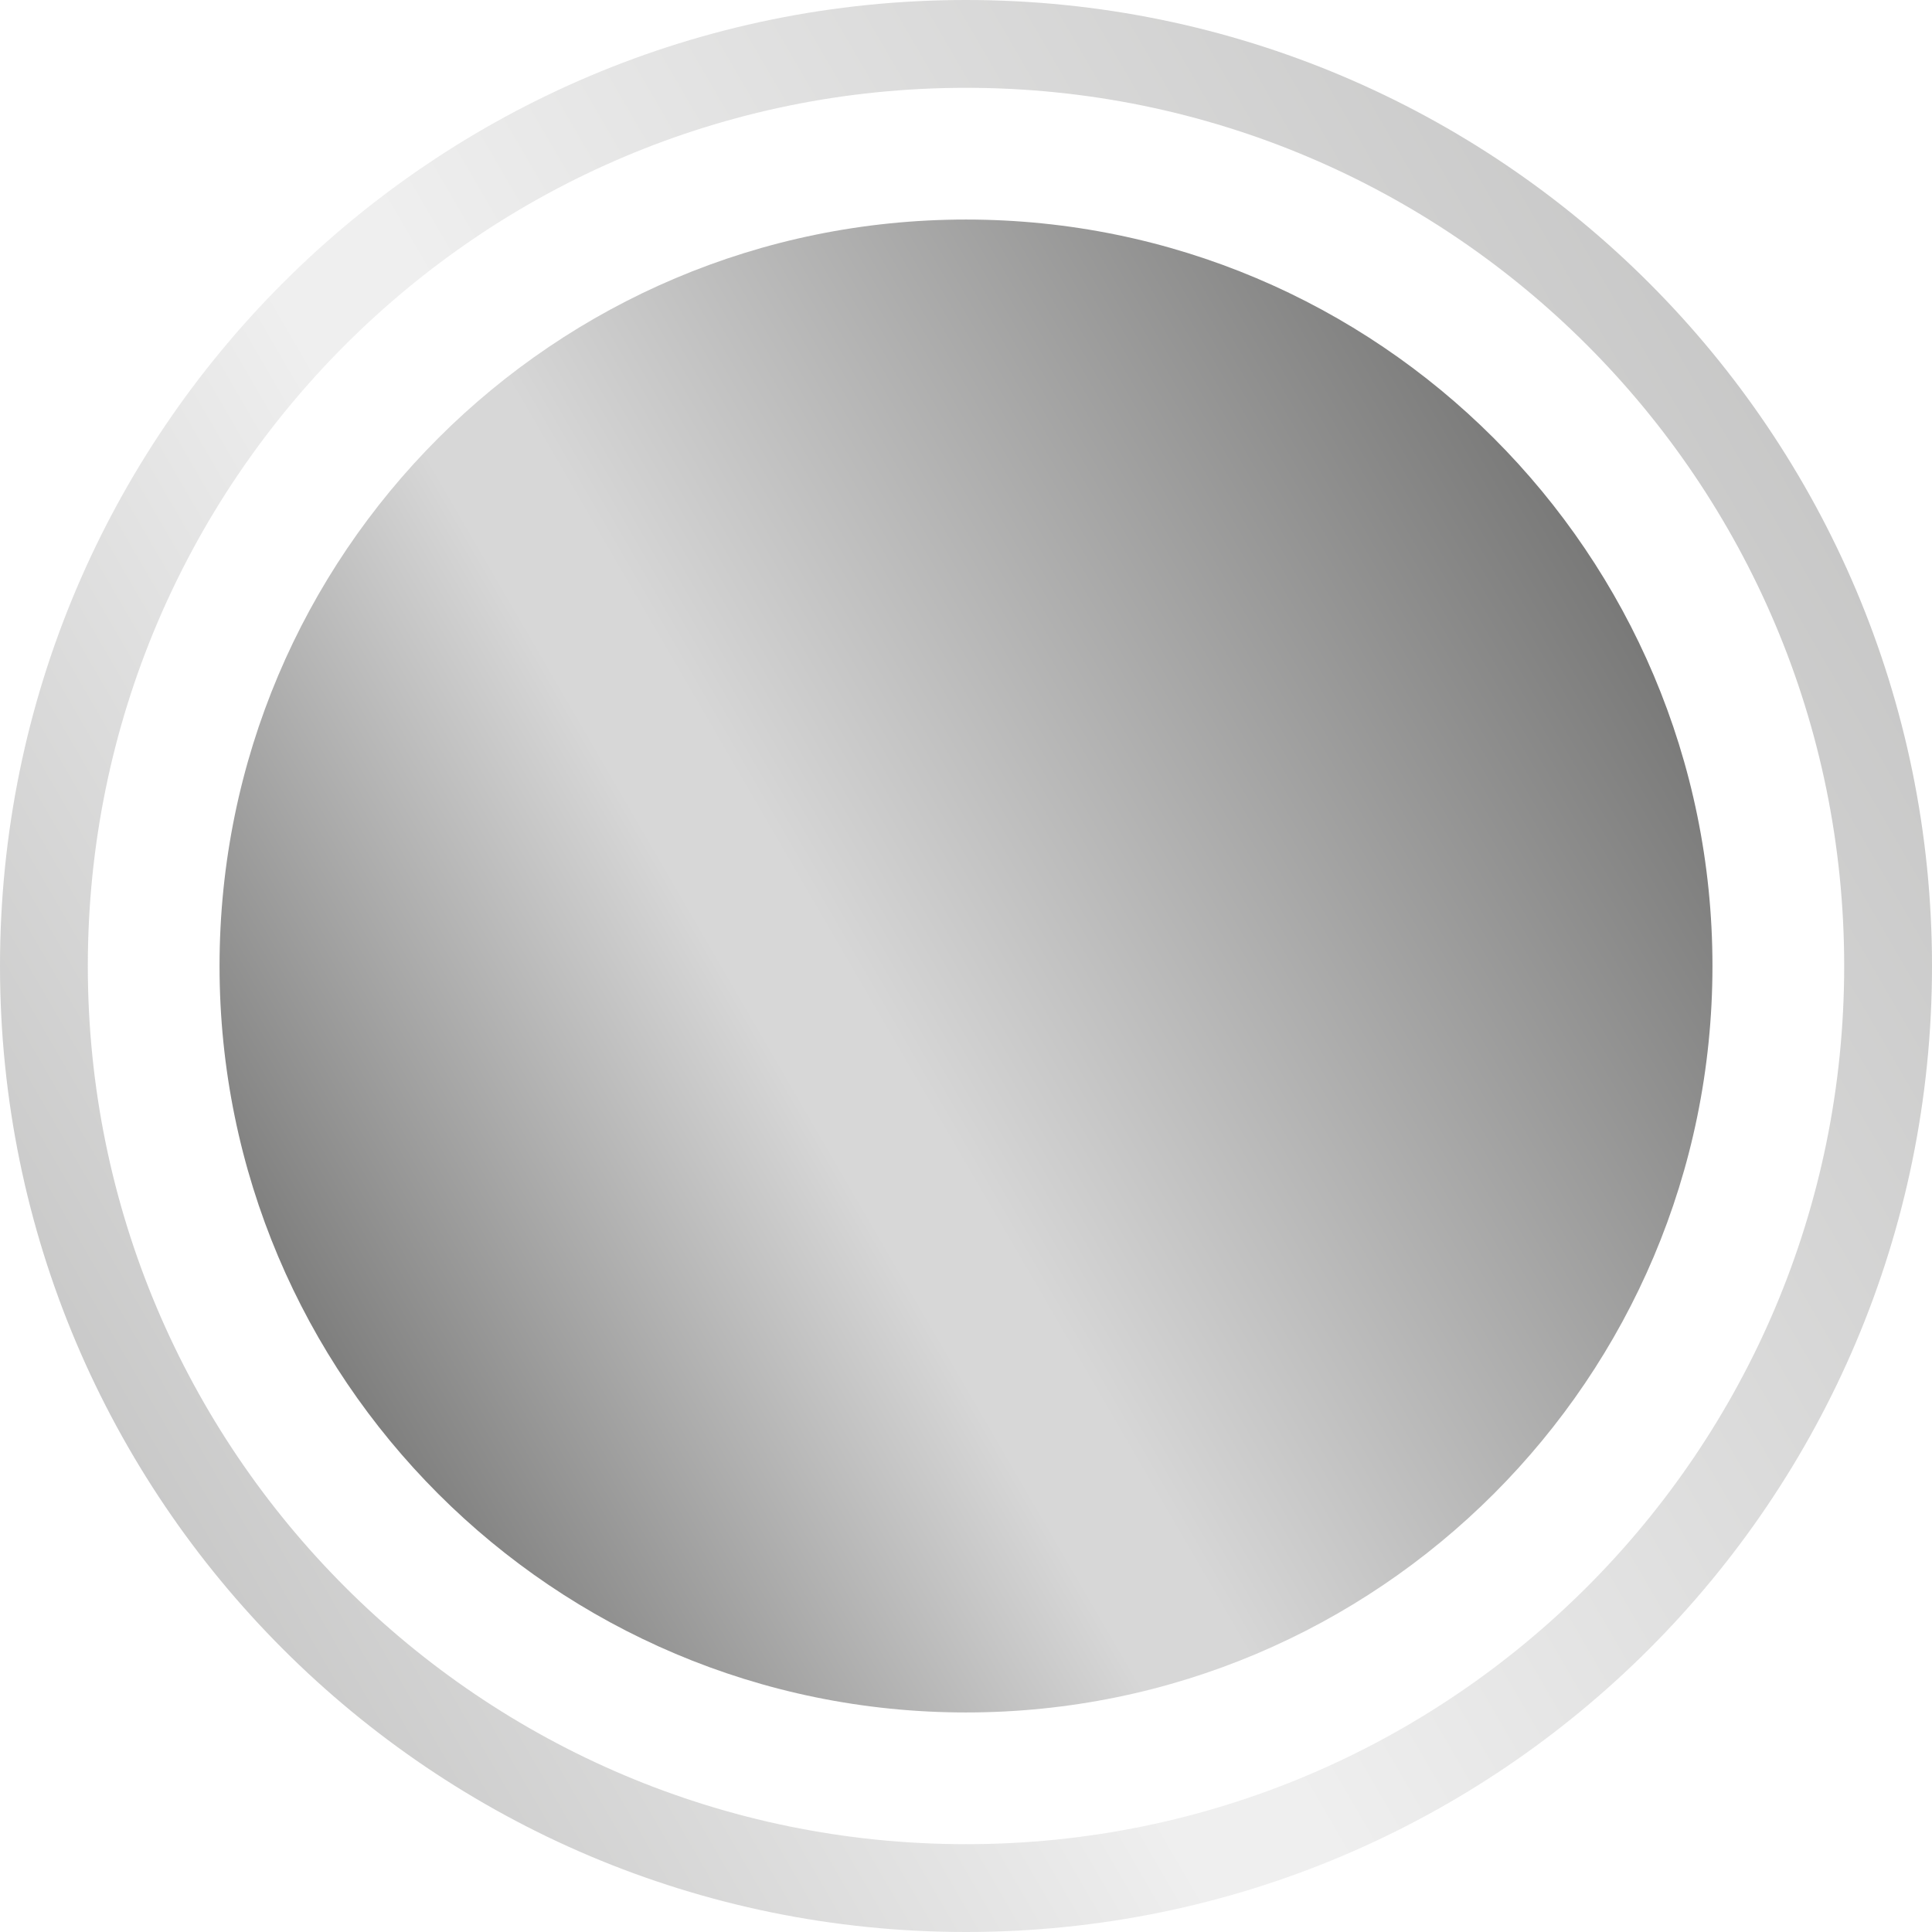
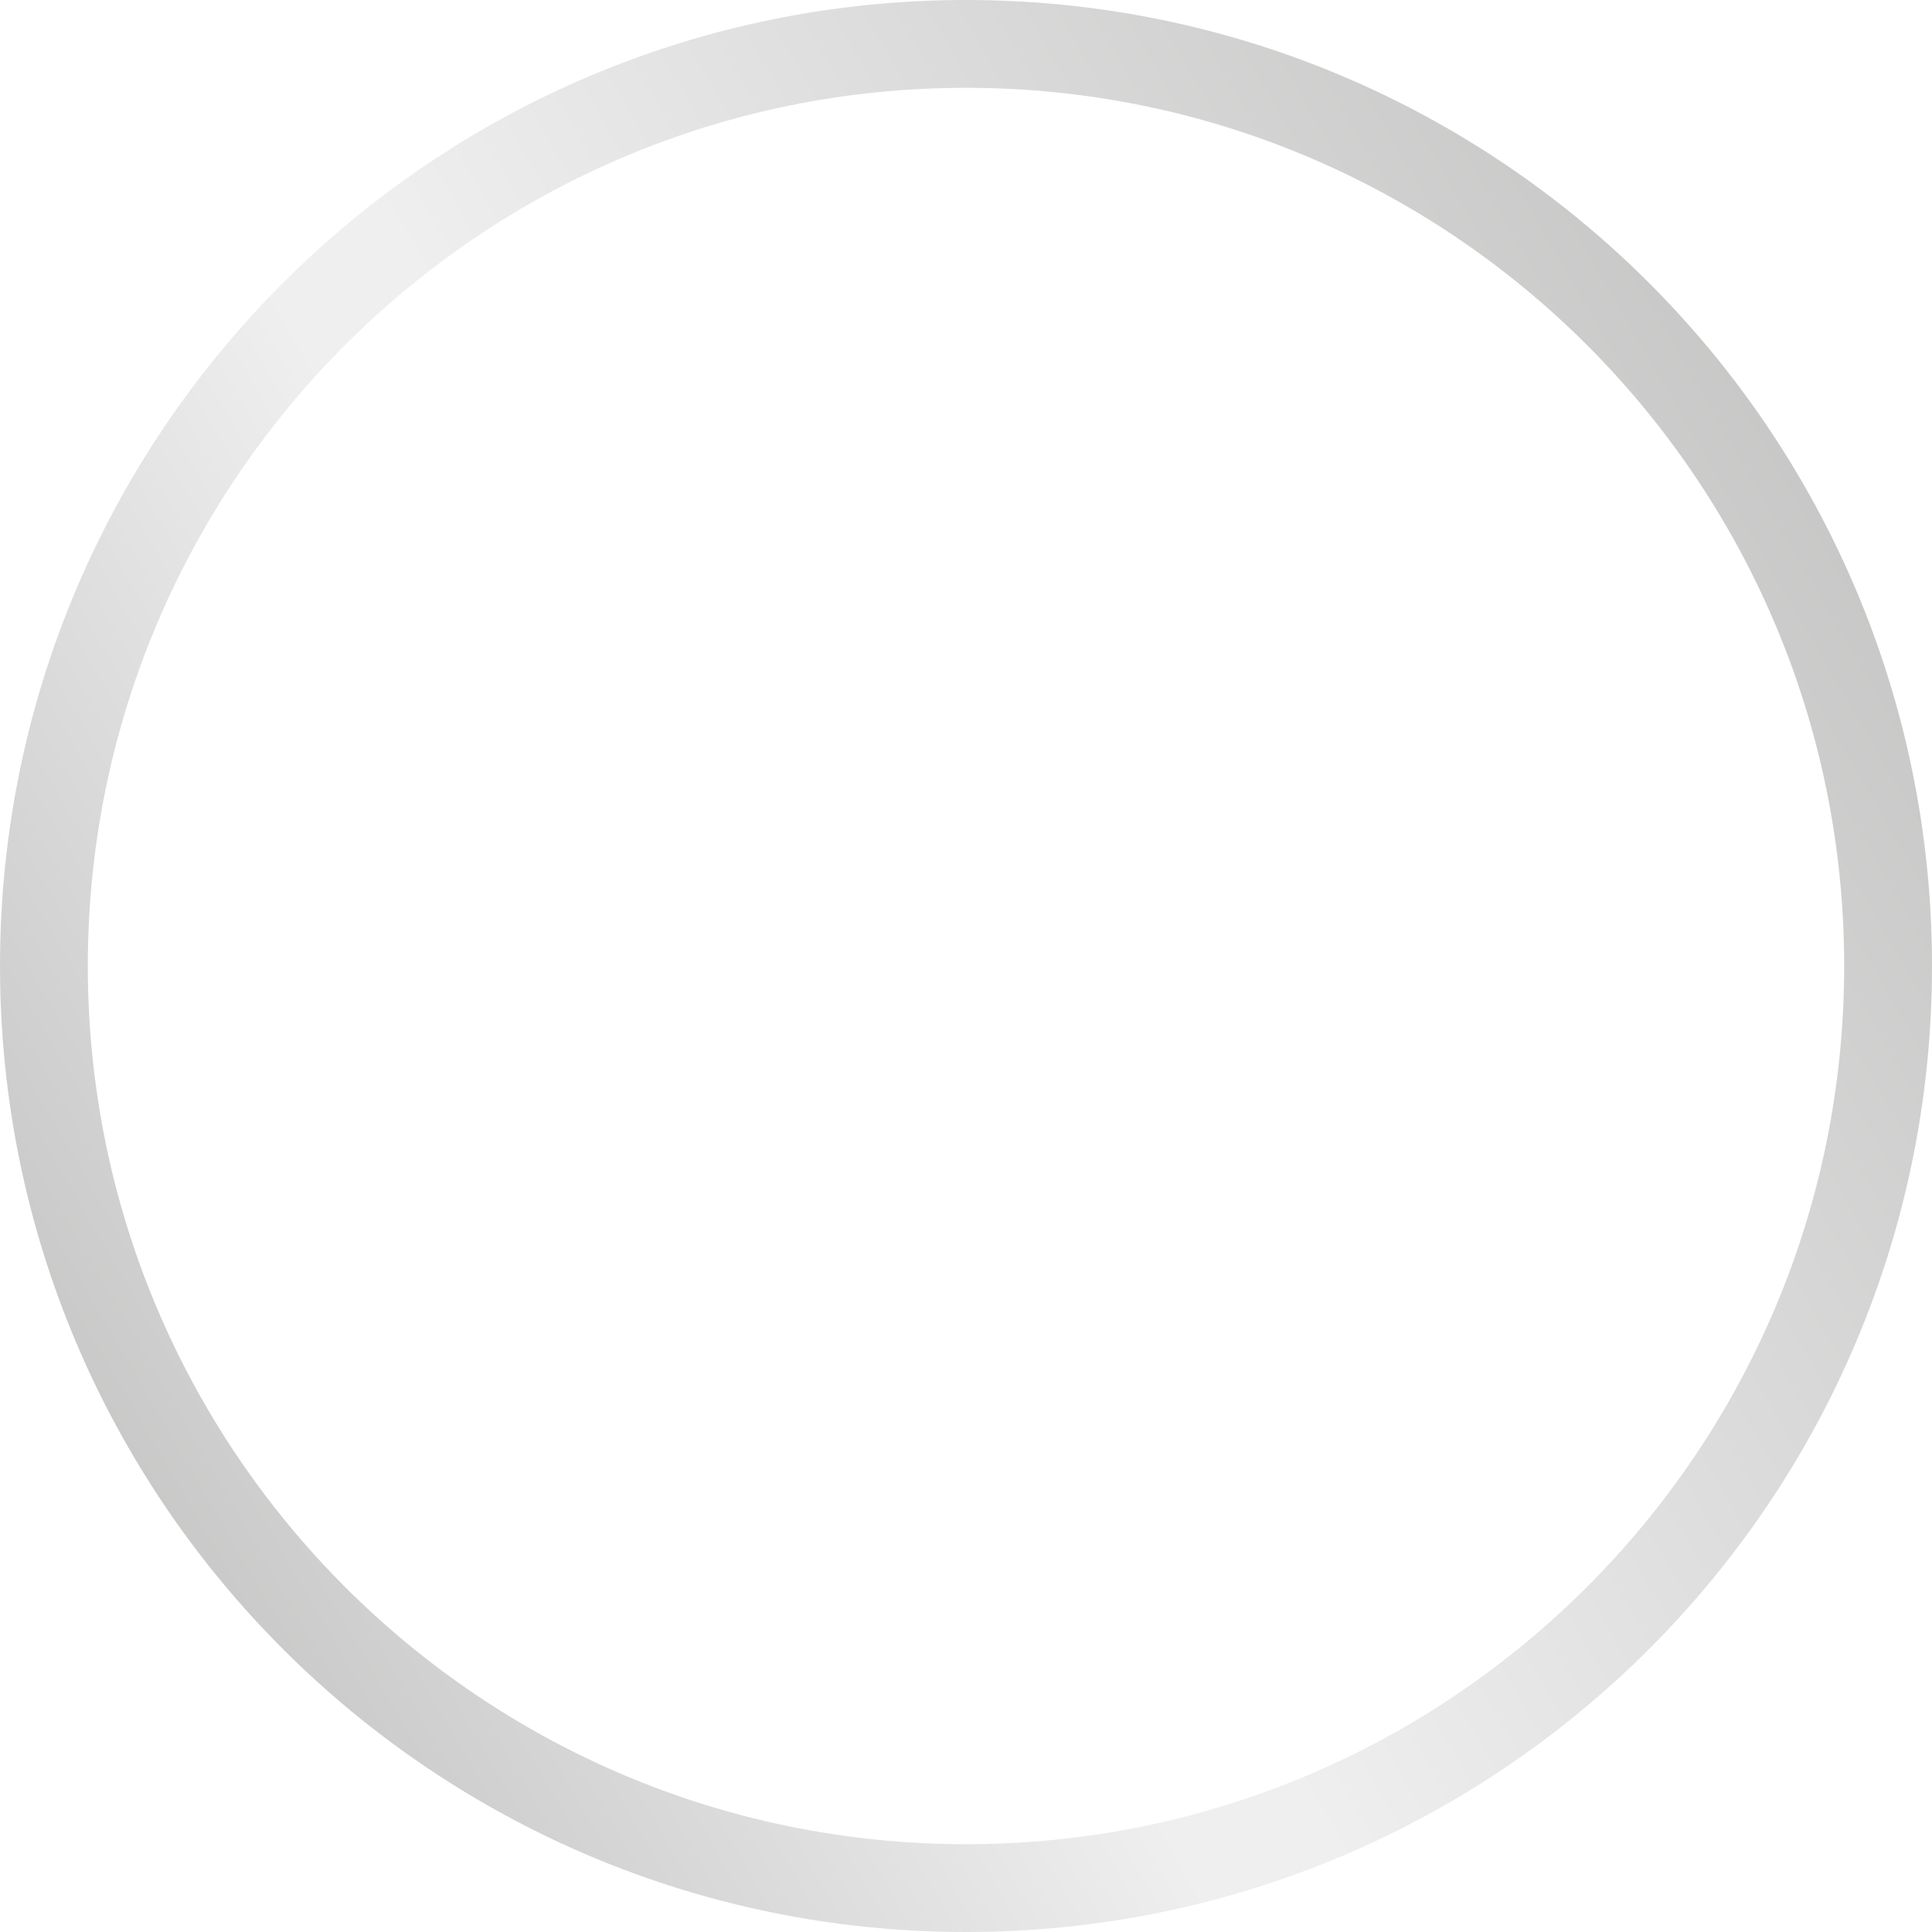
<svg xmlns="http://www.w3.org/2000/svg" fill="none" viewBox="0 0 22 22" height="22" width="22">
  <path stroke-linejoin="round" stroke-linecap="round" stroke="url(#paint0_linear_46_9660)" d="M0.5 11C0.5 16.799 5.201 21.5 11 21.5C16.799 21.5 21.5 16.799 21.5 11C21.5 5.201 16.799 0.5 11 0.5C5.201 0.5 0.5 5.201 0.5 11Z" opacity="0.4" />
-   <path fill="url(#paint1_linear_46_9660)" d="M2.5 11C2.5 15.694 6.306 19.5 11 19.5C15.694 19.5 19.5 15.694 19.5 11C19.5 6.306 15.694 2.5 11 2.5C6.306 2.5 2.5 6.306 2.5 11Z" />
  <defs>
    <linearGradient gradientUnits="userSpaceOnUse" y2="16.959" x2="0.5" y1="4.757" x1="21.5" id="paint0_linear_46_9660">
      <stop stop-color="#6C6C6B" />
      <stop stop-color="#D7D7D7" offset="0.563" />
      <stop stop-color="#D7D7D7" offset="0.624" />
      <stop stop-color="#6C6C6B" offset="1" />
    </linearGradient>
    <linearGradient gradientUnits="userSpaceOnUse" y2="15.824" x2="2.5" y1="5.946" x1="19.5" id="paint1_linear_46_9660">
      <stop stop-color="#6C6C6B" />
      <stop stop-color="#D7D7D7" offset="0.563" />
      <stop stop-color="#D7D7D7" offset="0.624" />
      <stop stop-color="#6C6C6B" offset="1" />
    </linearGradient>
  </defs>
</svg>